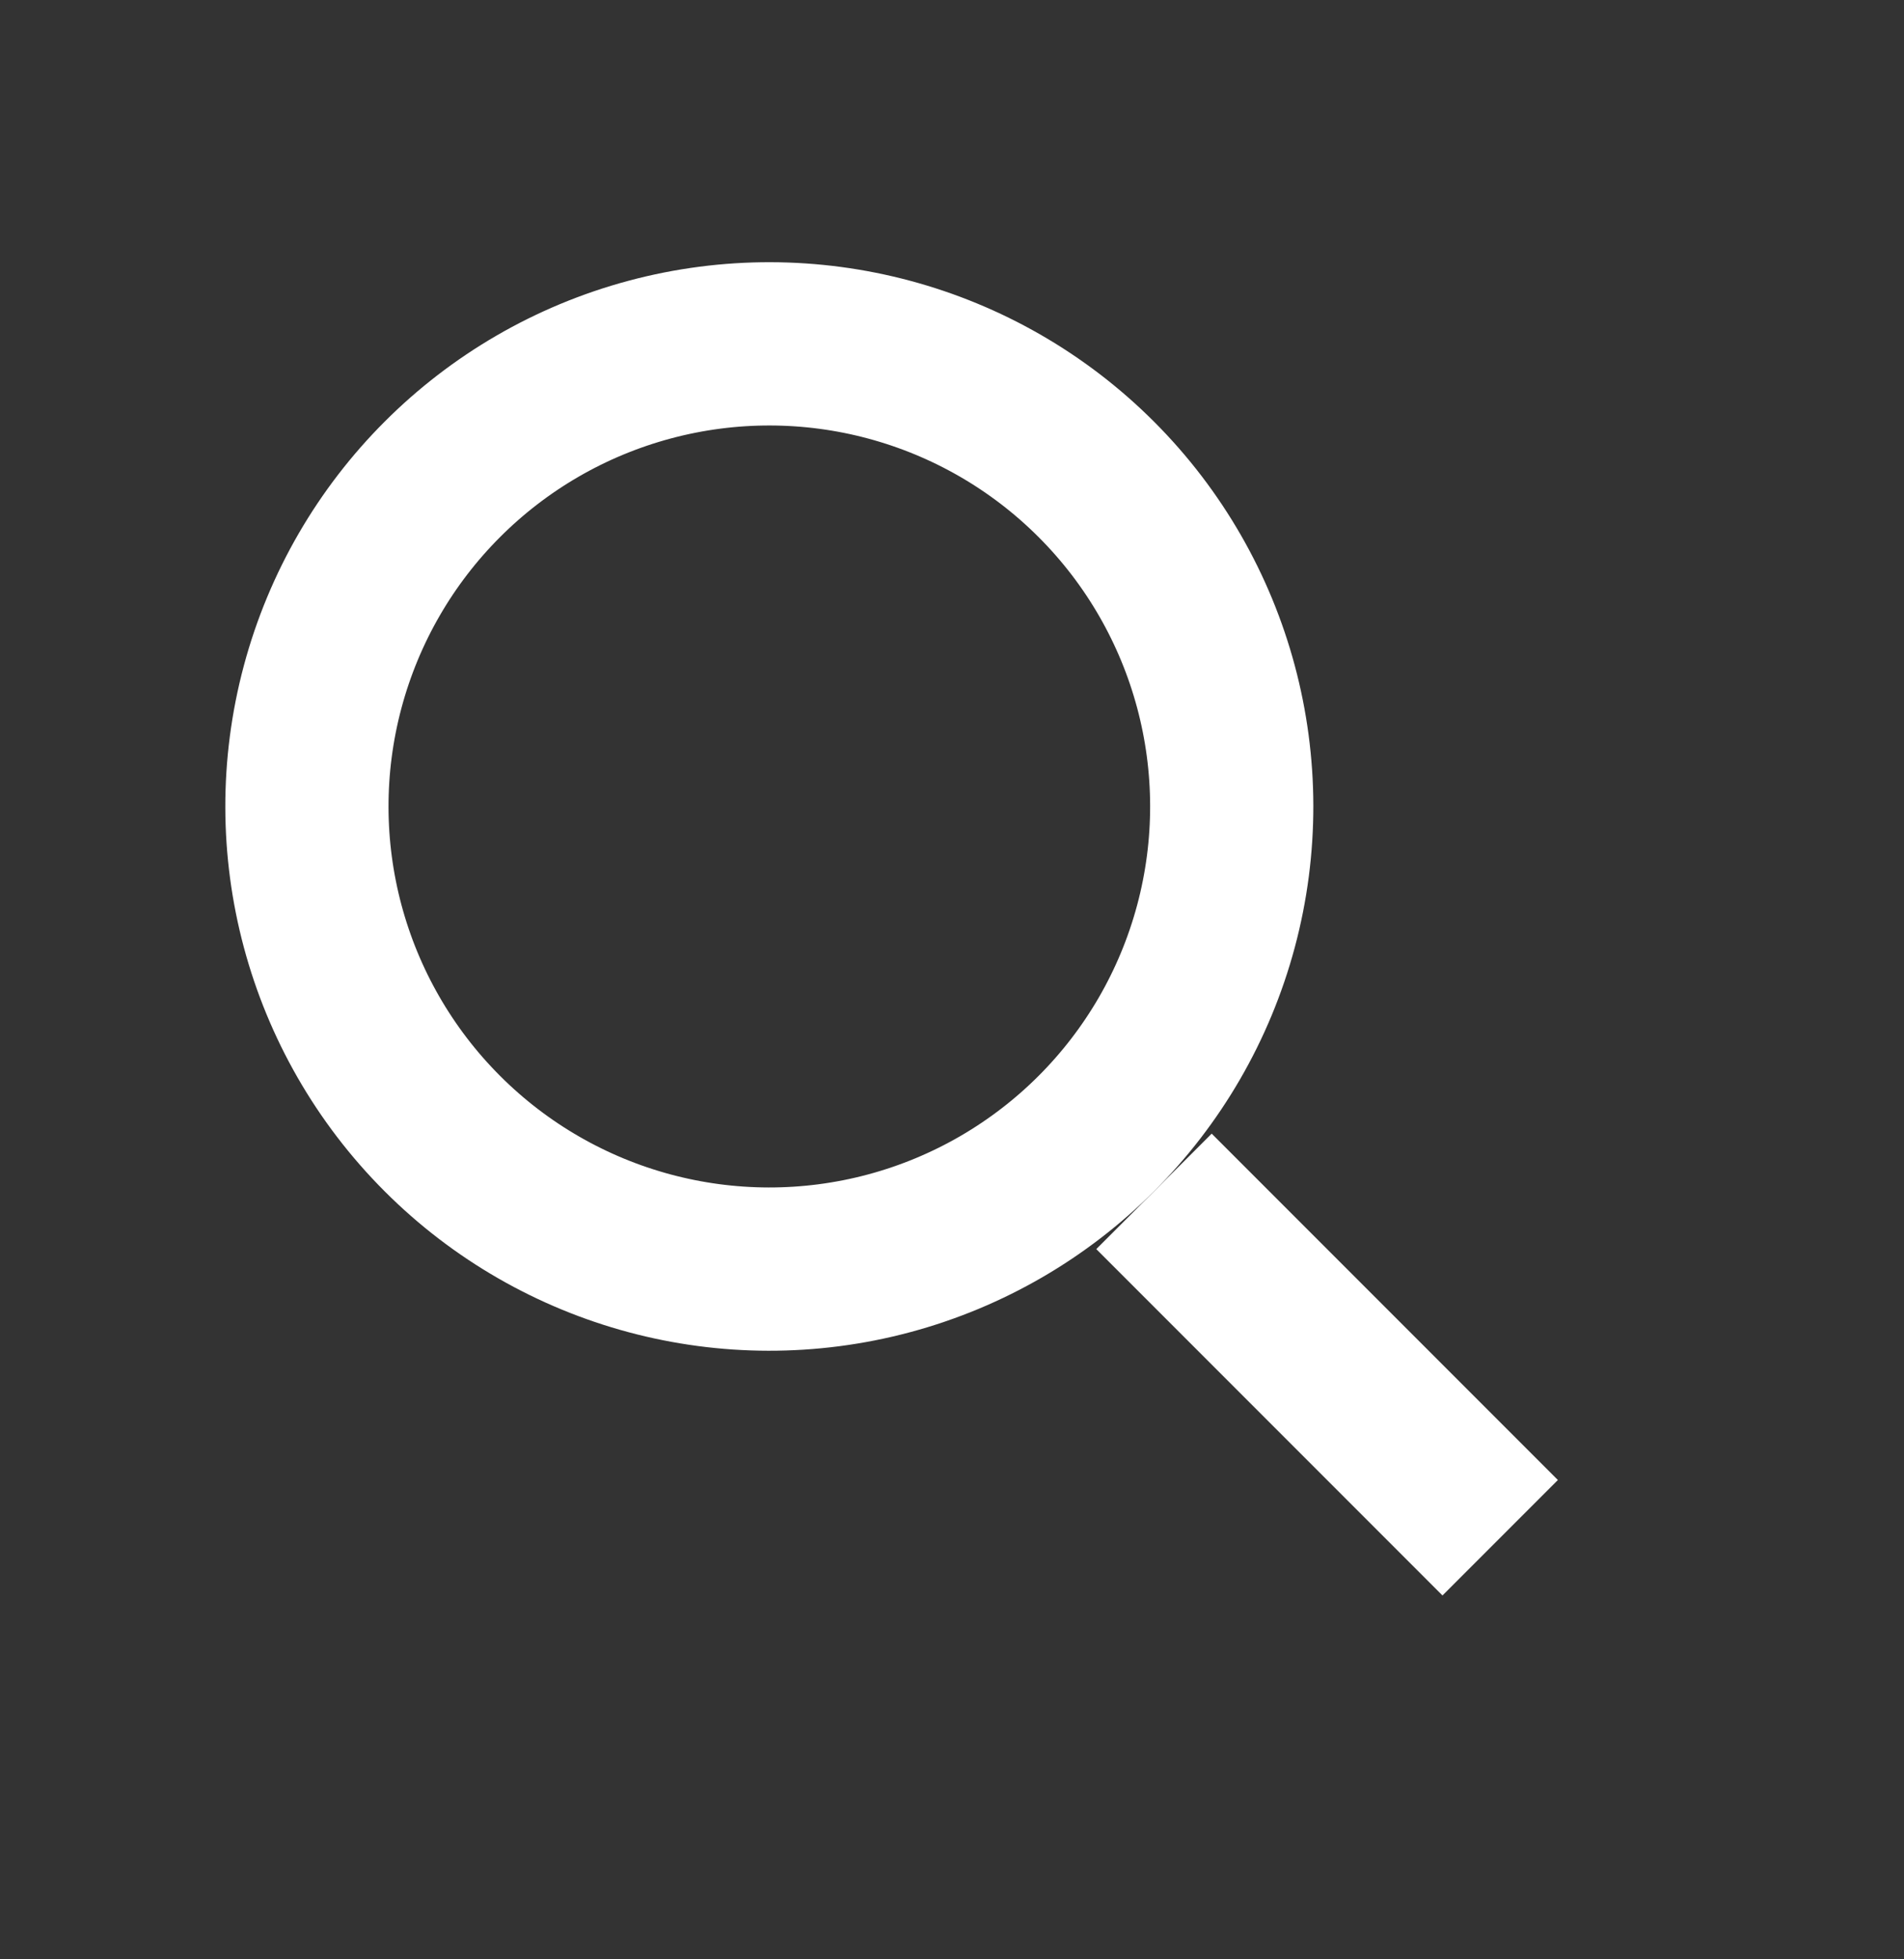
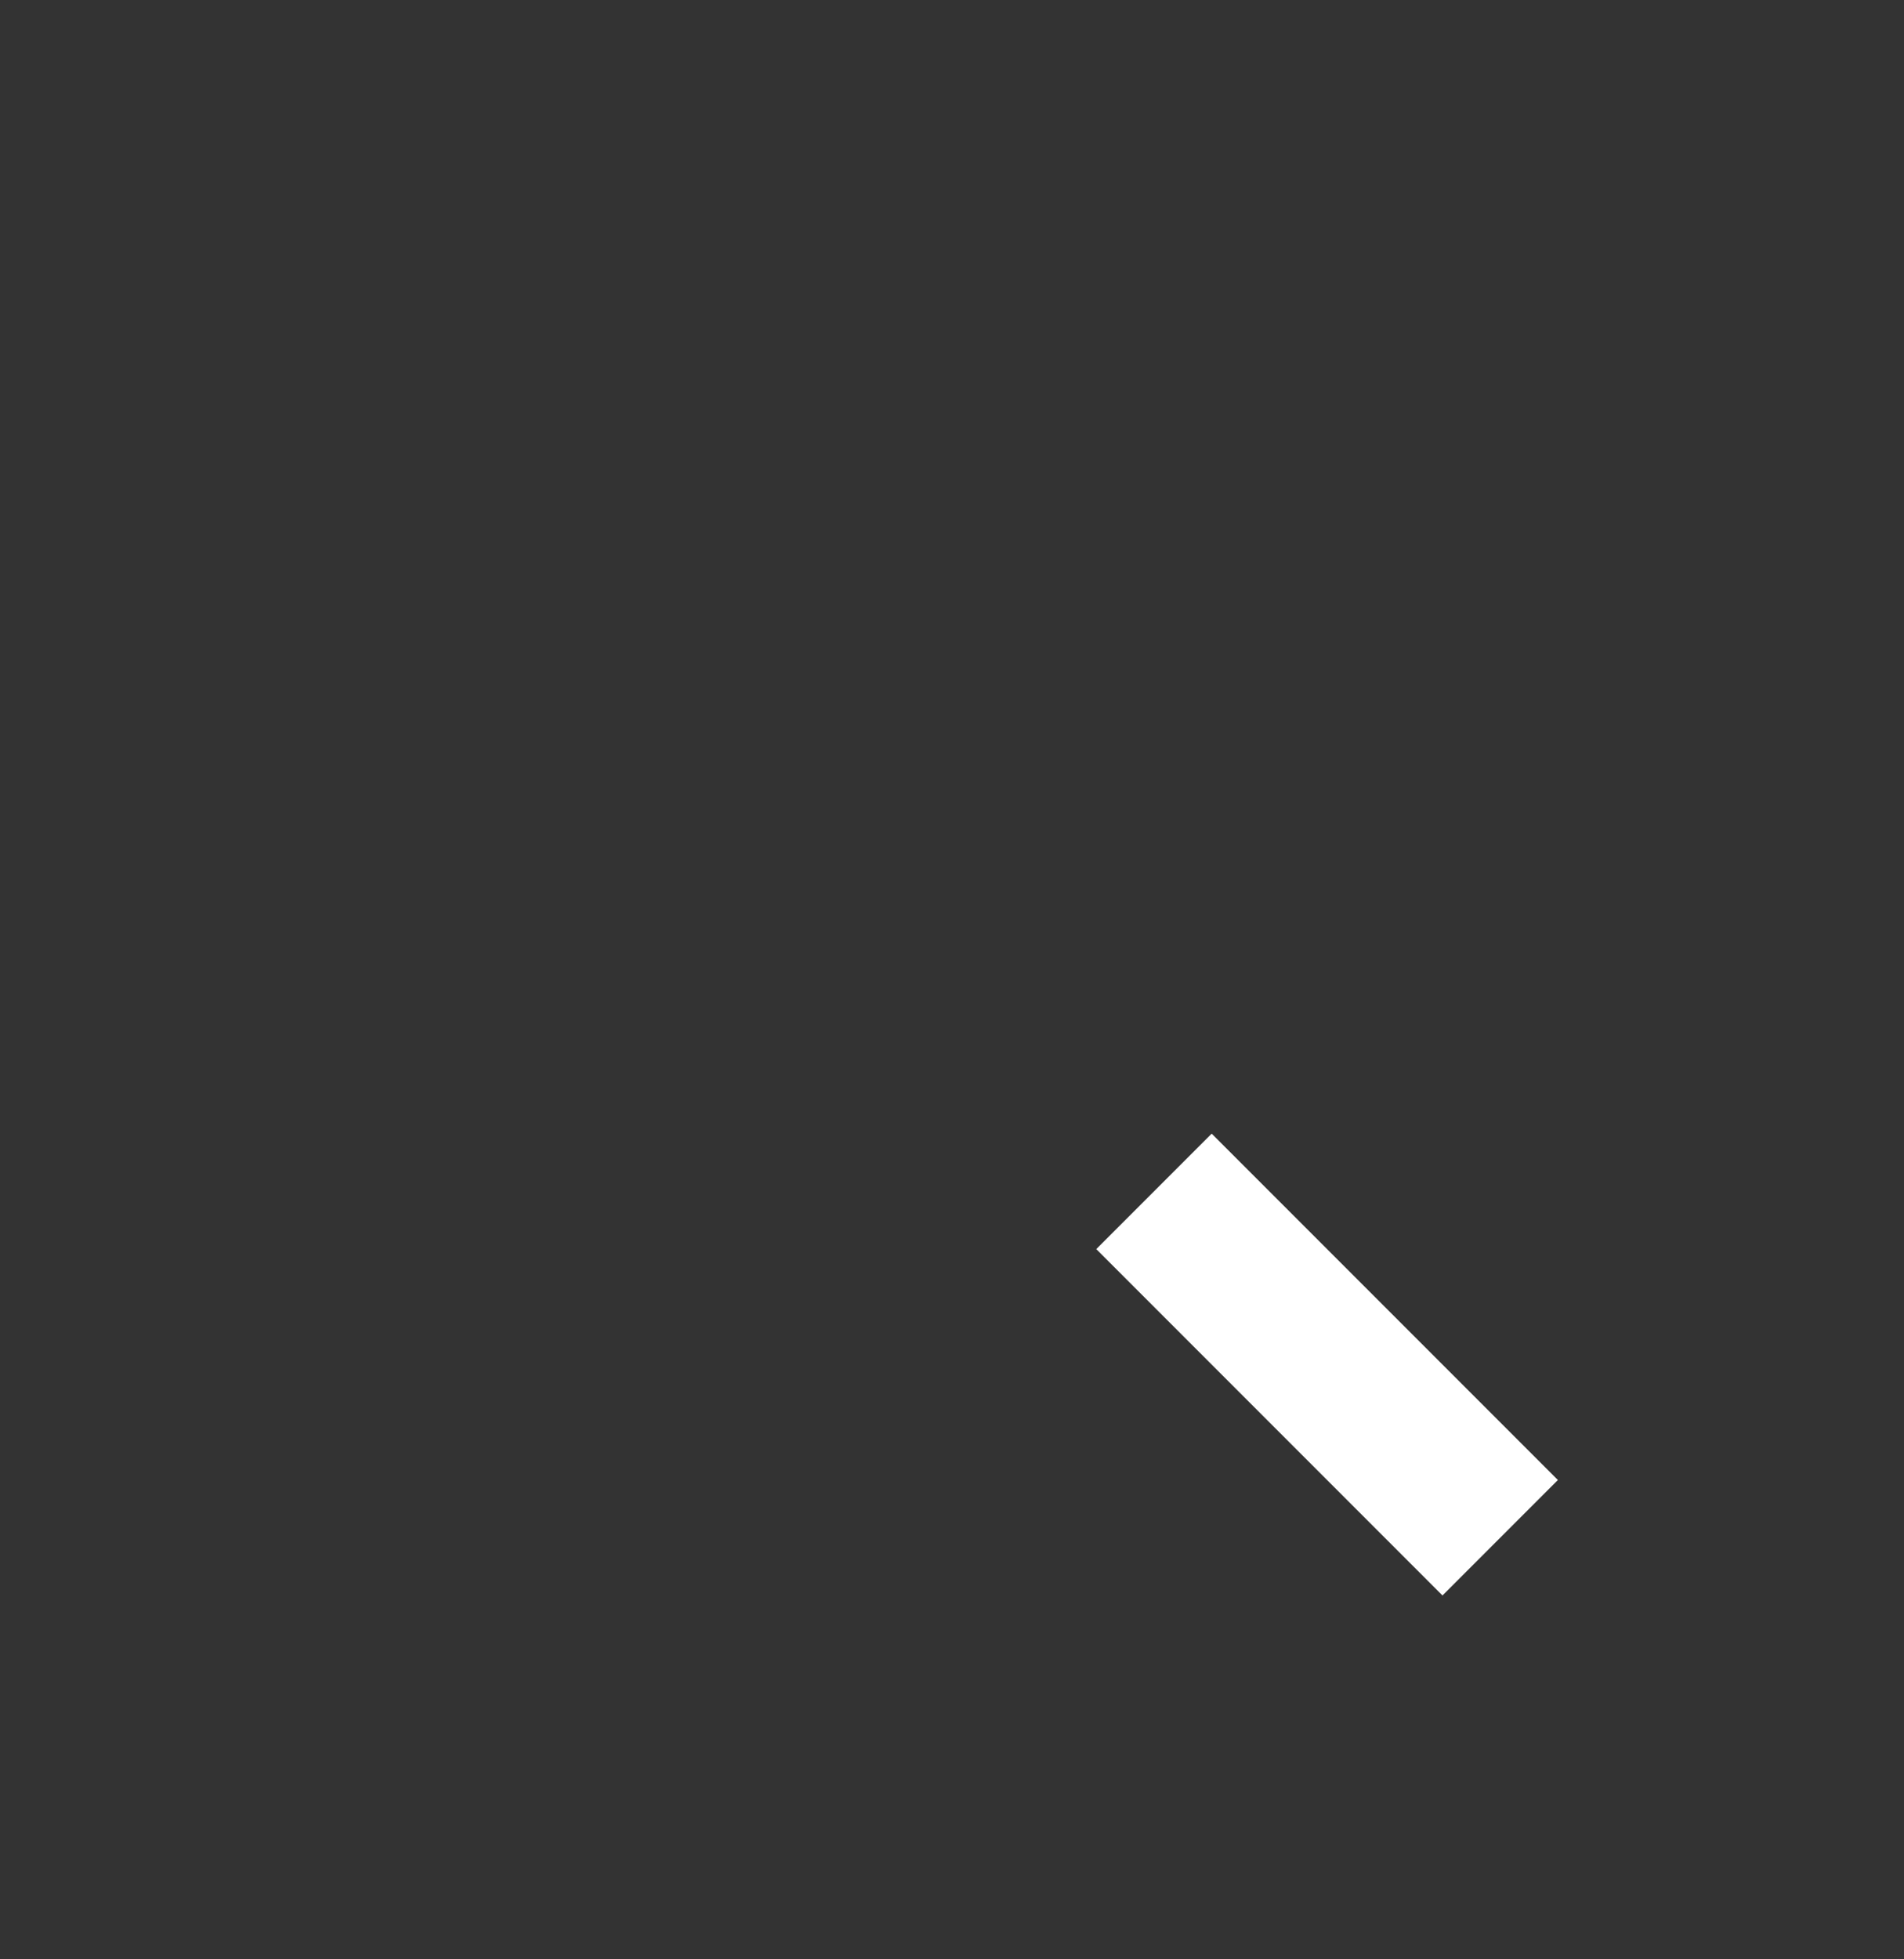
<svg xmlns="http://www.w3.org/2000/svg" width="35" height="36" viewBox="0 0 35 36" fill="none">
  <rect x="0" y="0" width="35" height="36" fill="#333333" stroke="none" />
-   <circle cx="14.142" cy="14.818" r="8.5" transform="rotate(-45 14.142 14.818)" stroke="white" stroke-width="3" />
  <path d="M21.213 21.89L27.577 28.254" stroke="white" stroke-width="3" />
</svg>